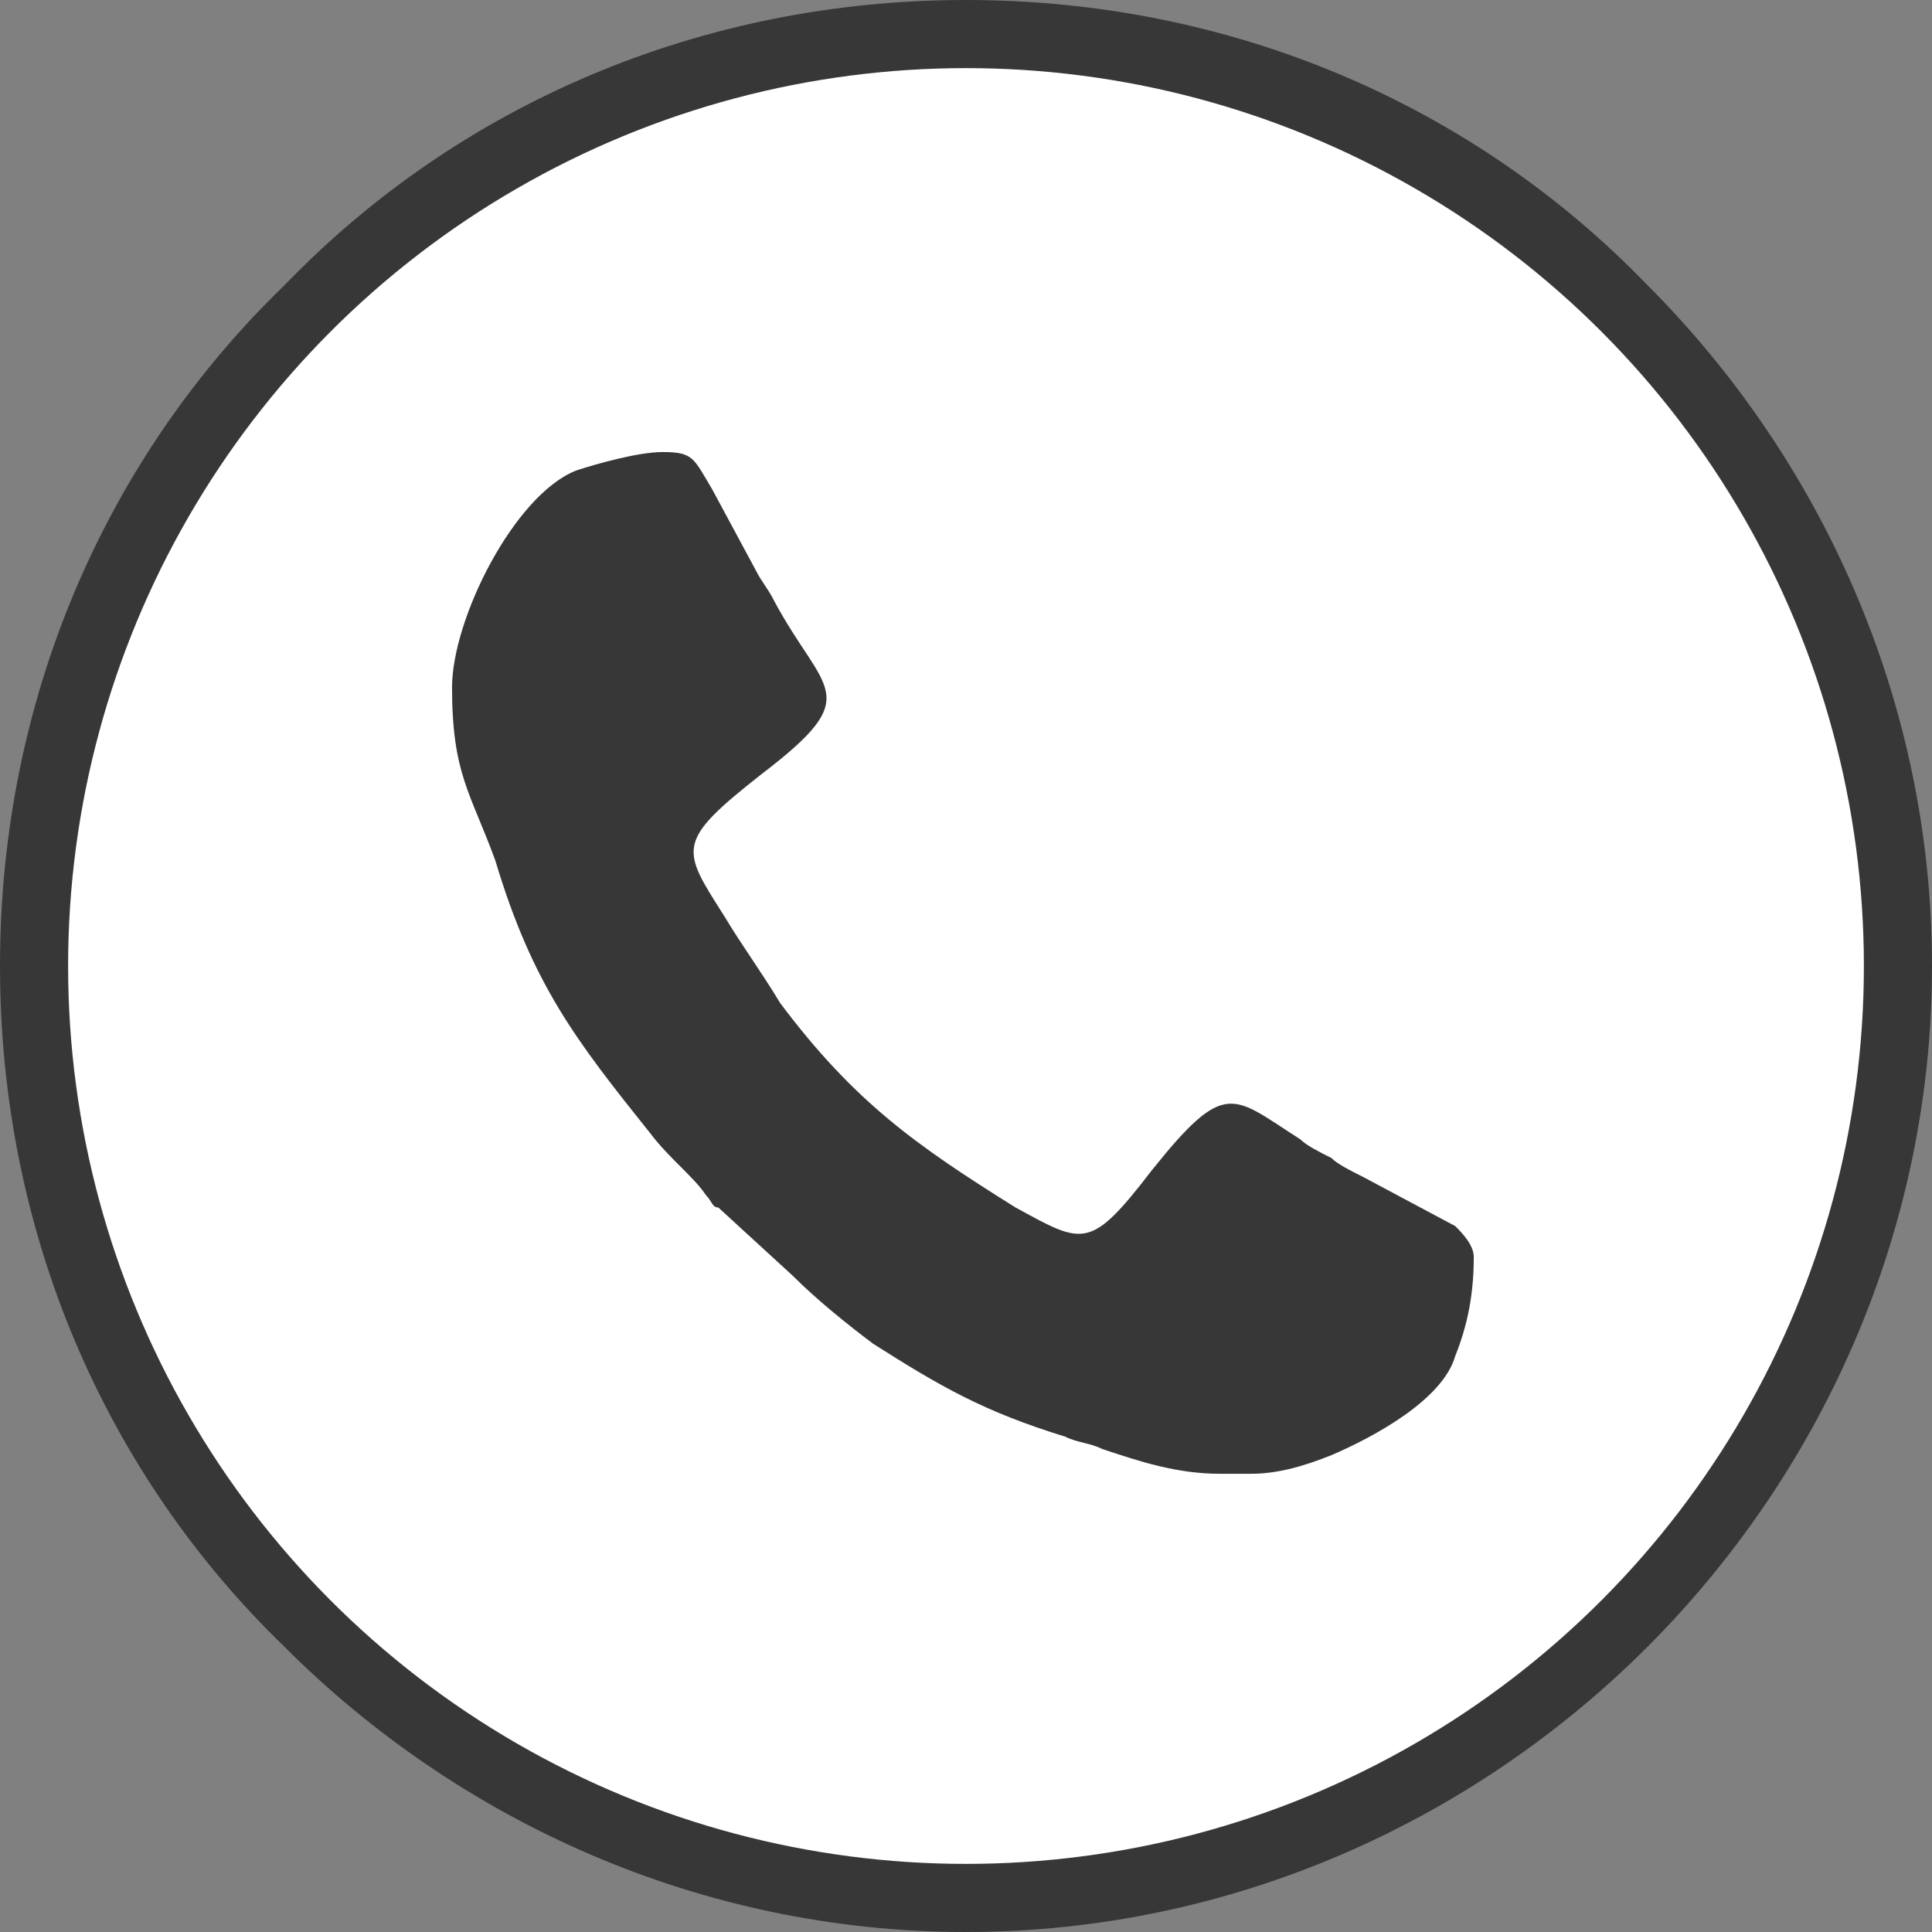
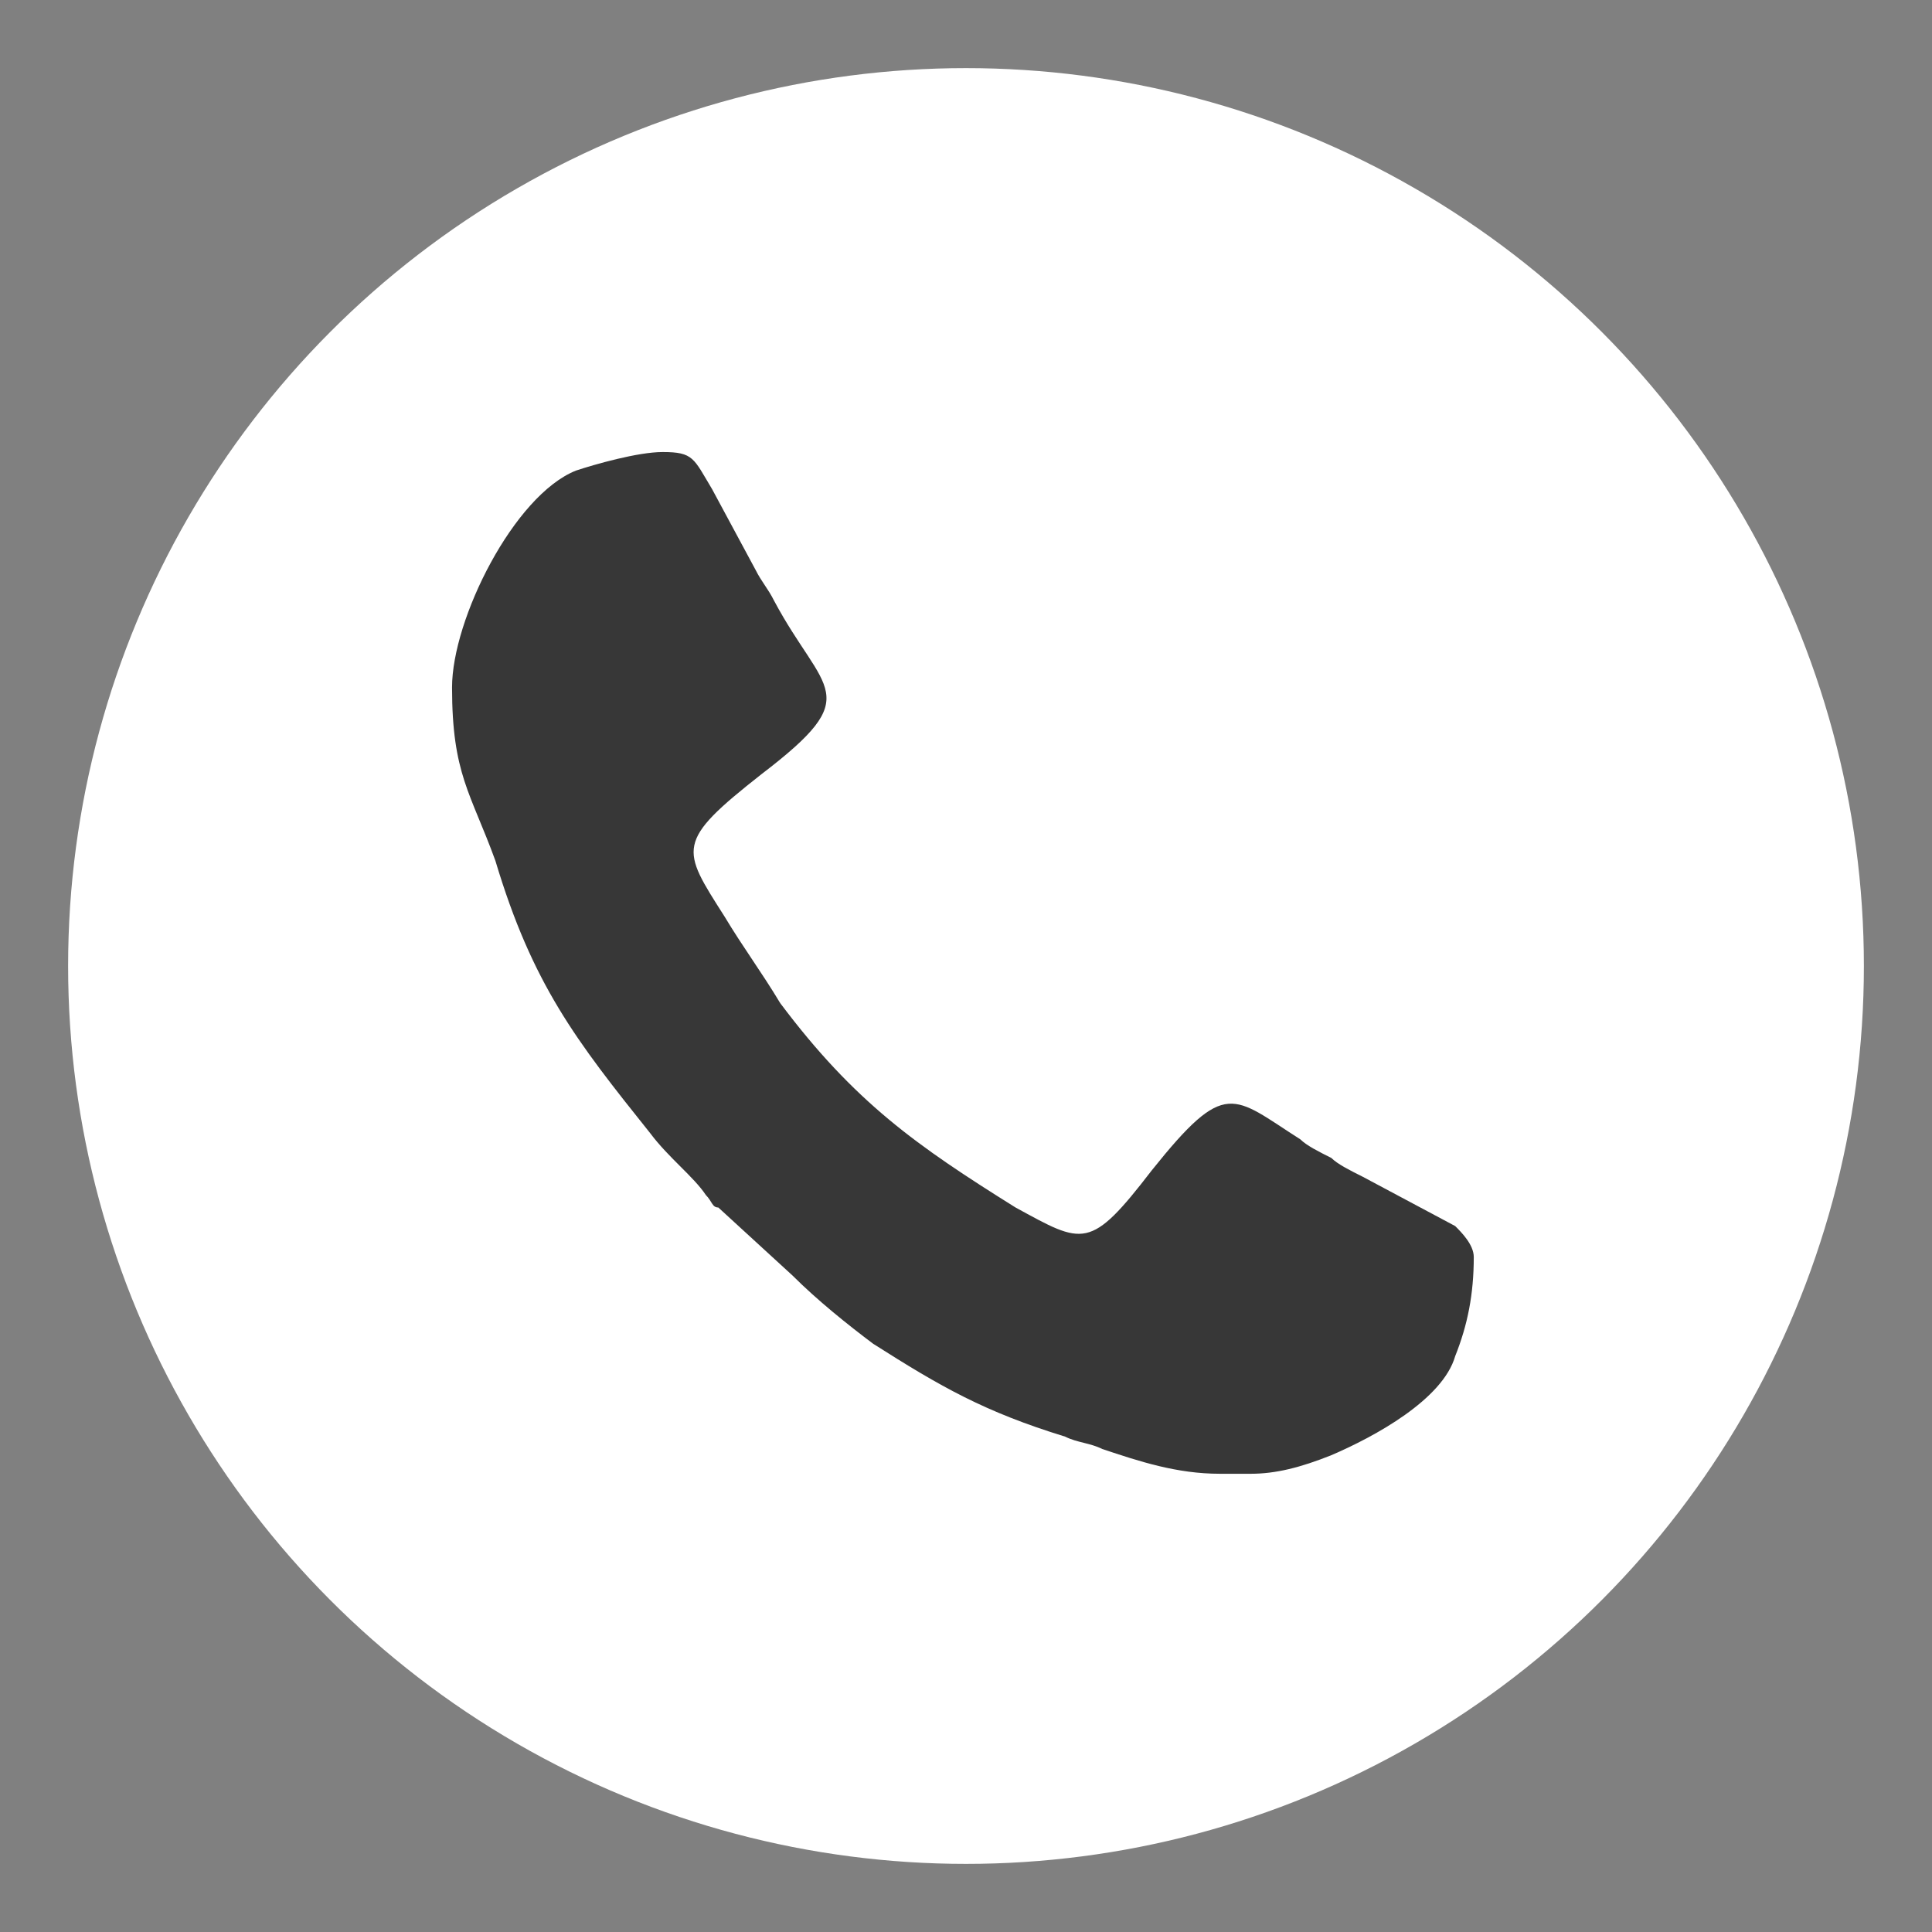
<svg xmlns="http://www.w3.org/2000/svg" xml:space="preserve" width="21px" height="21px" version="1.0" style="shape-rendering:geometricPrecision; text-rendering:geometricPrecision; image-rendering:optimizeQuality; fill-rule:evenodd; clip-rule:evenodd" viewBox="0 0 3.12 3.12">
  <rect x="0" y="0" width="3.12" height="3.12" fill="#808080" stroke="none" />
  <defs>
    <style type="text/css">
   
    .fil2 {fill:#373737}
    .fil1 {fill:white}
    .fil0 {fill:#373737;fill-rule:nonzero}
   
  </style>
  </defs>
  <g id="Layer_x0020_1">
-     <path class="fil0" d="M1.56 0c0.43,0 0.82,0.17 1.1,0.46 0.28,0.28 0.46,0.67 0.46,1.1 0,0.43 -0.18,0.82 -0.46,1.1 -0.28,0.28 -0.67,0.46 -1.1,0.46 -0.43,0 -0.82,-0.18 -1.1,-0.46 -0.29,-0.28 -0.46,-0.67 -0.46,-1.1 0,-0.43 0.17,-0.82 0.46,-1.1 0.28,-0.29 0.67,-0.46 1.1,-0.46z" />
    <circle class="fil1" cx="1.56" cy="1.56" r="1.45" />
    <path class="fil2" d="M0.73 1.11c0,0.14 0.03,0.17 0.07,0.28 0.06,0.2 0.13,0.29 0.25,0.44 0.03,0.04 0.07,0.07 0.09,0.1 0.01,0.01 0.01,0.02 0.02,0.02l0.12 0.11c0.04,0.04 0.09,0.08 0.13,0.11 0.11,0.07 0.18,0.11 0.31,0.15 0.02,0.01 0.04,0.01 0.06,0.02 0.06,0.02 0.12,0.04 0.19,0.04l0.05 0c0.04,0 0.08,-0.01 0.13,-0.03 0.07,-0.03 0.18,-0.09 0.2,-0.16 0.02,-0.05 0.03,-0.1 0.03,-0.16 0,-0.02 -0.02,-0.04 -0.03,-0.05l-0.15 -0.08c-0.02,-0.01 -0.04,-0.02 -0.05,-0.03 -0.02,-0.01 -0.04,-0.02 -0.05,-0.03 -0.11,-0.07 -0.12,-0.1 -0.24,0.05 -0.1,0.13 -0.11,0.12 -0.22,0.06 -0.16,-0.1 -0.26,-0.17 -0.38,-0.33 -0.03,-0.05 -0.06,-0.09 -0.09,-0.14 -0.07,-0.11 -0.08,-0.12 0.06,-0.23 0.17,-0.13 0.1,-0.13 0.02,-0.28 -0.01,-0.02 -0.02,-0.03 -0.03,-0.05l-0.07 -0.13c-0.03,-0.05 -0.03,-0.06 -0.08,-0.06 -0.04,0 -0.11,0.02 -0.14,0.03 -0.1,0.04 -0.2,0.24 -0.2,0.35z" />
  </g>
</svg>